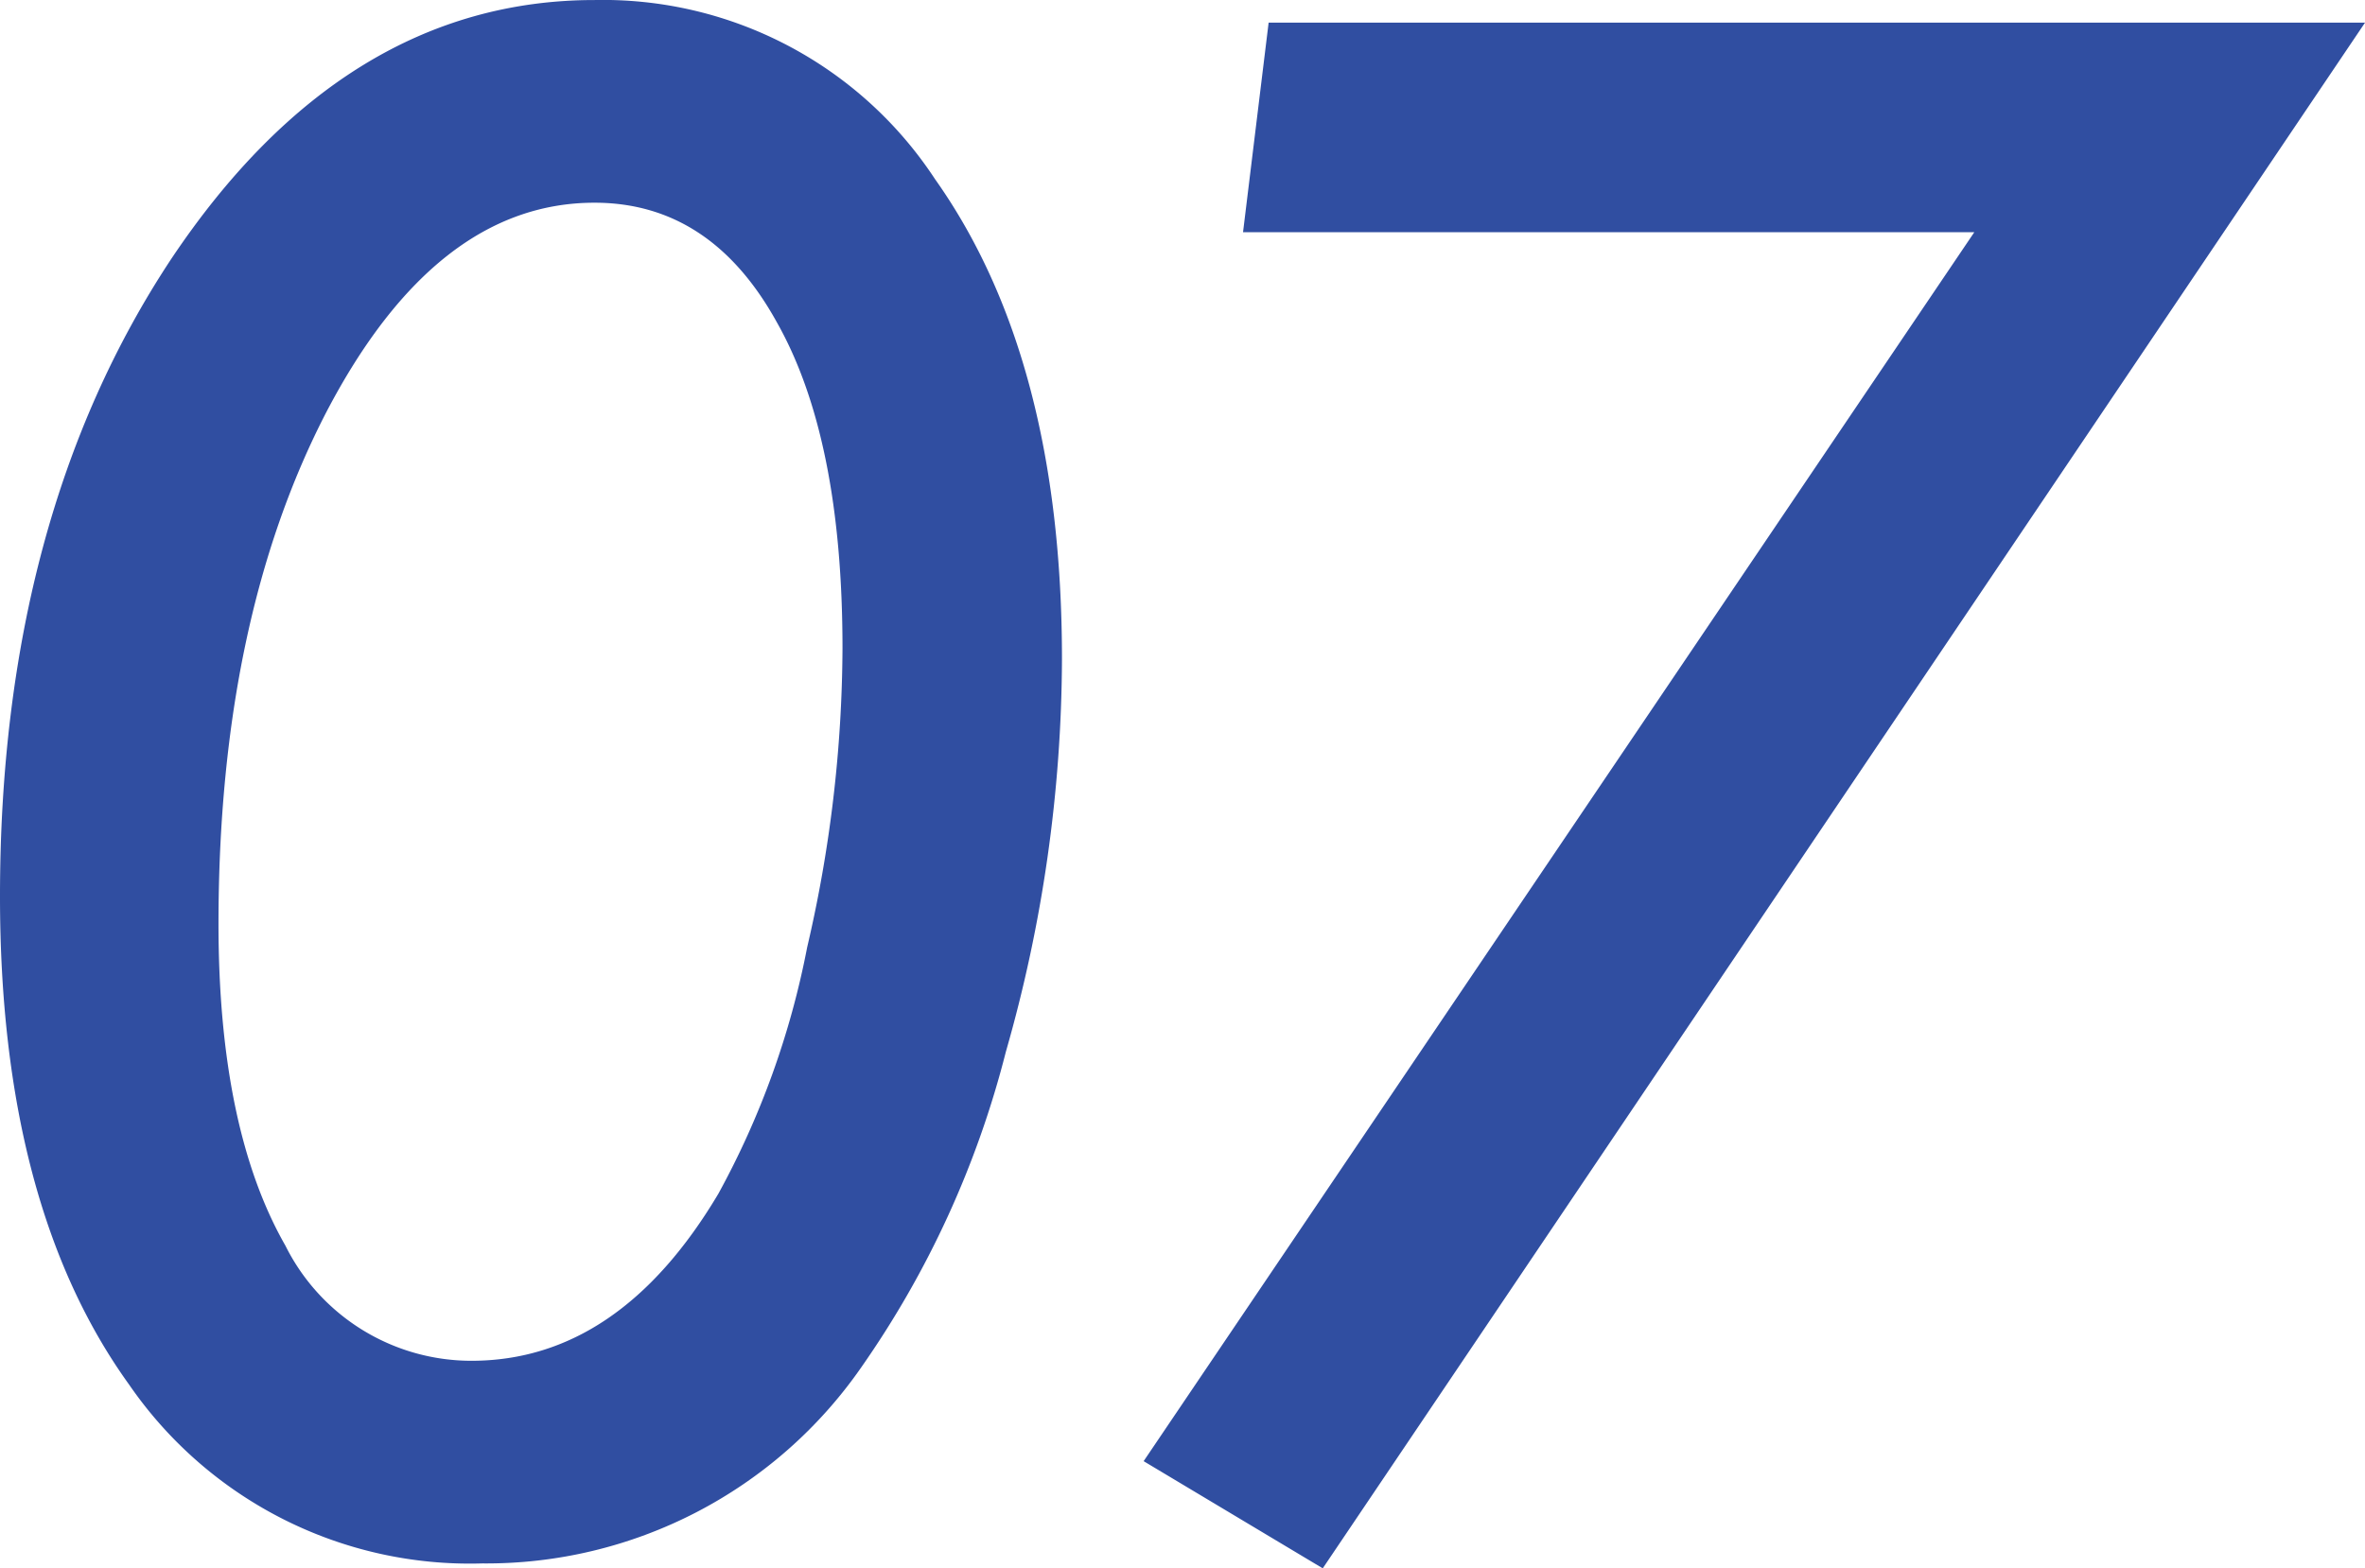
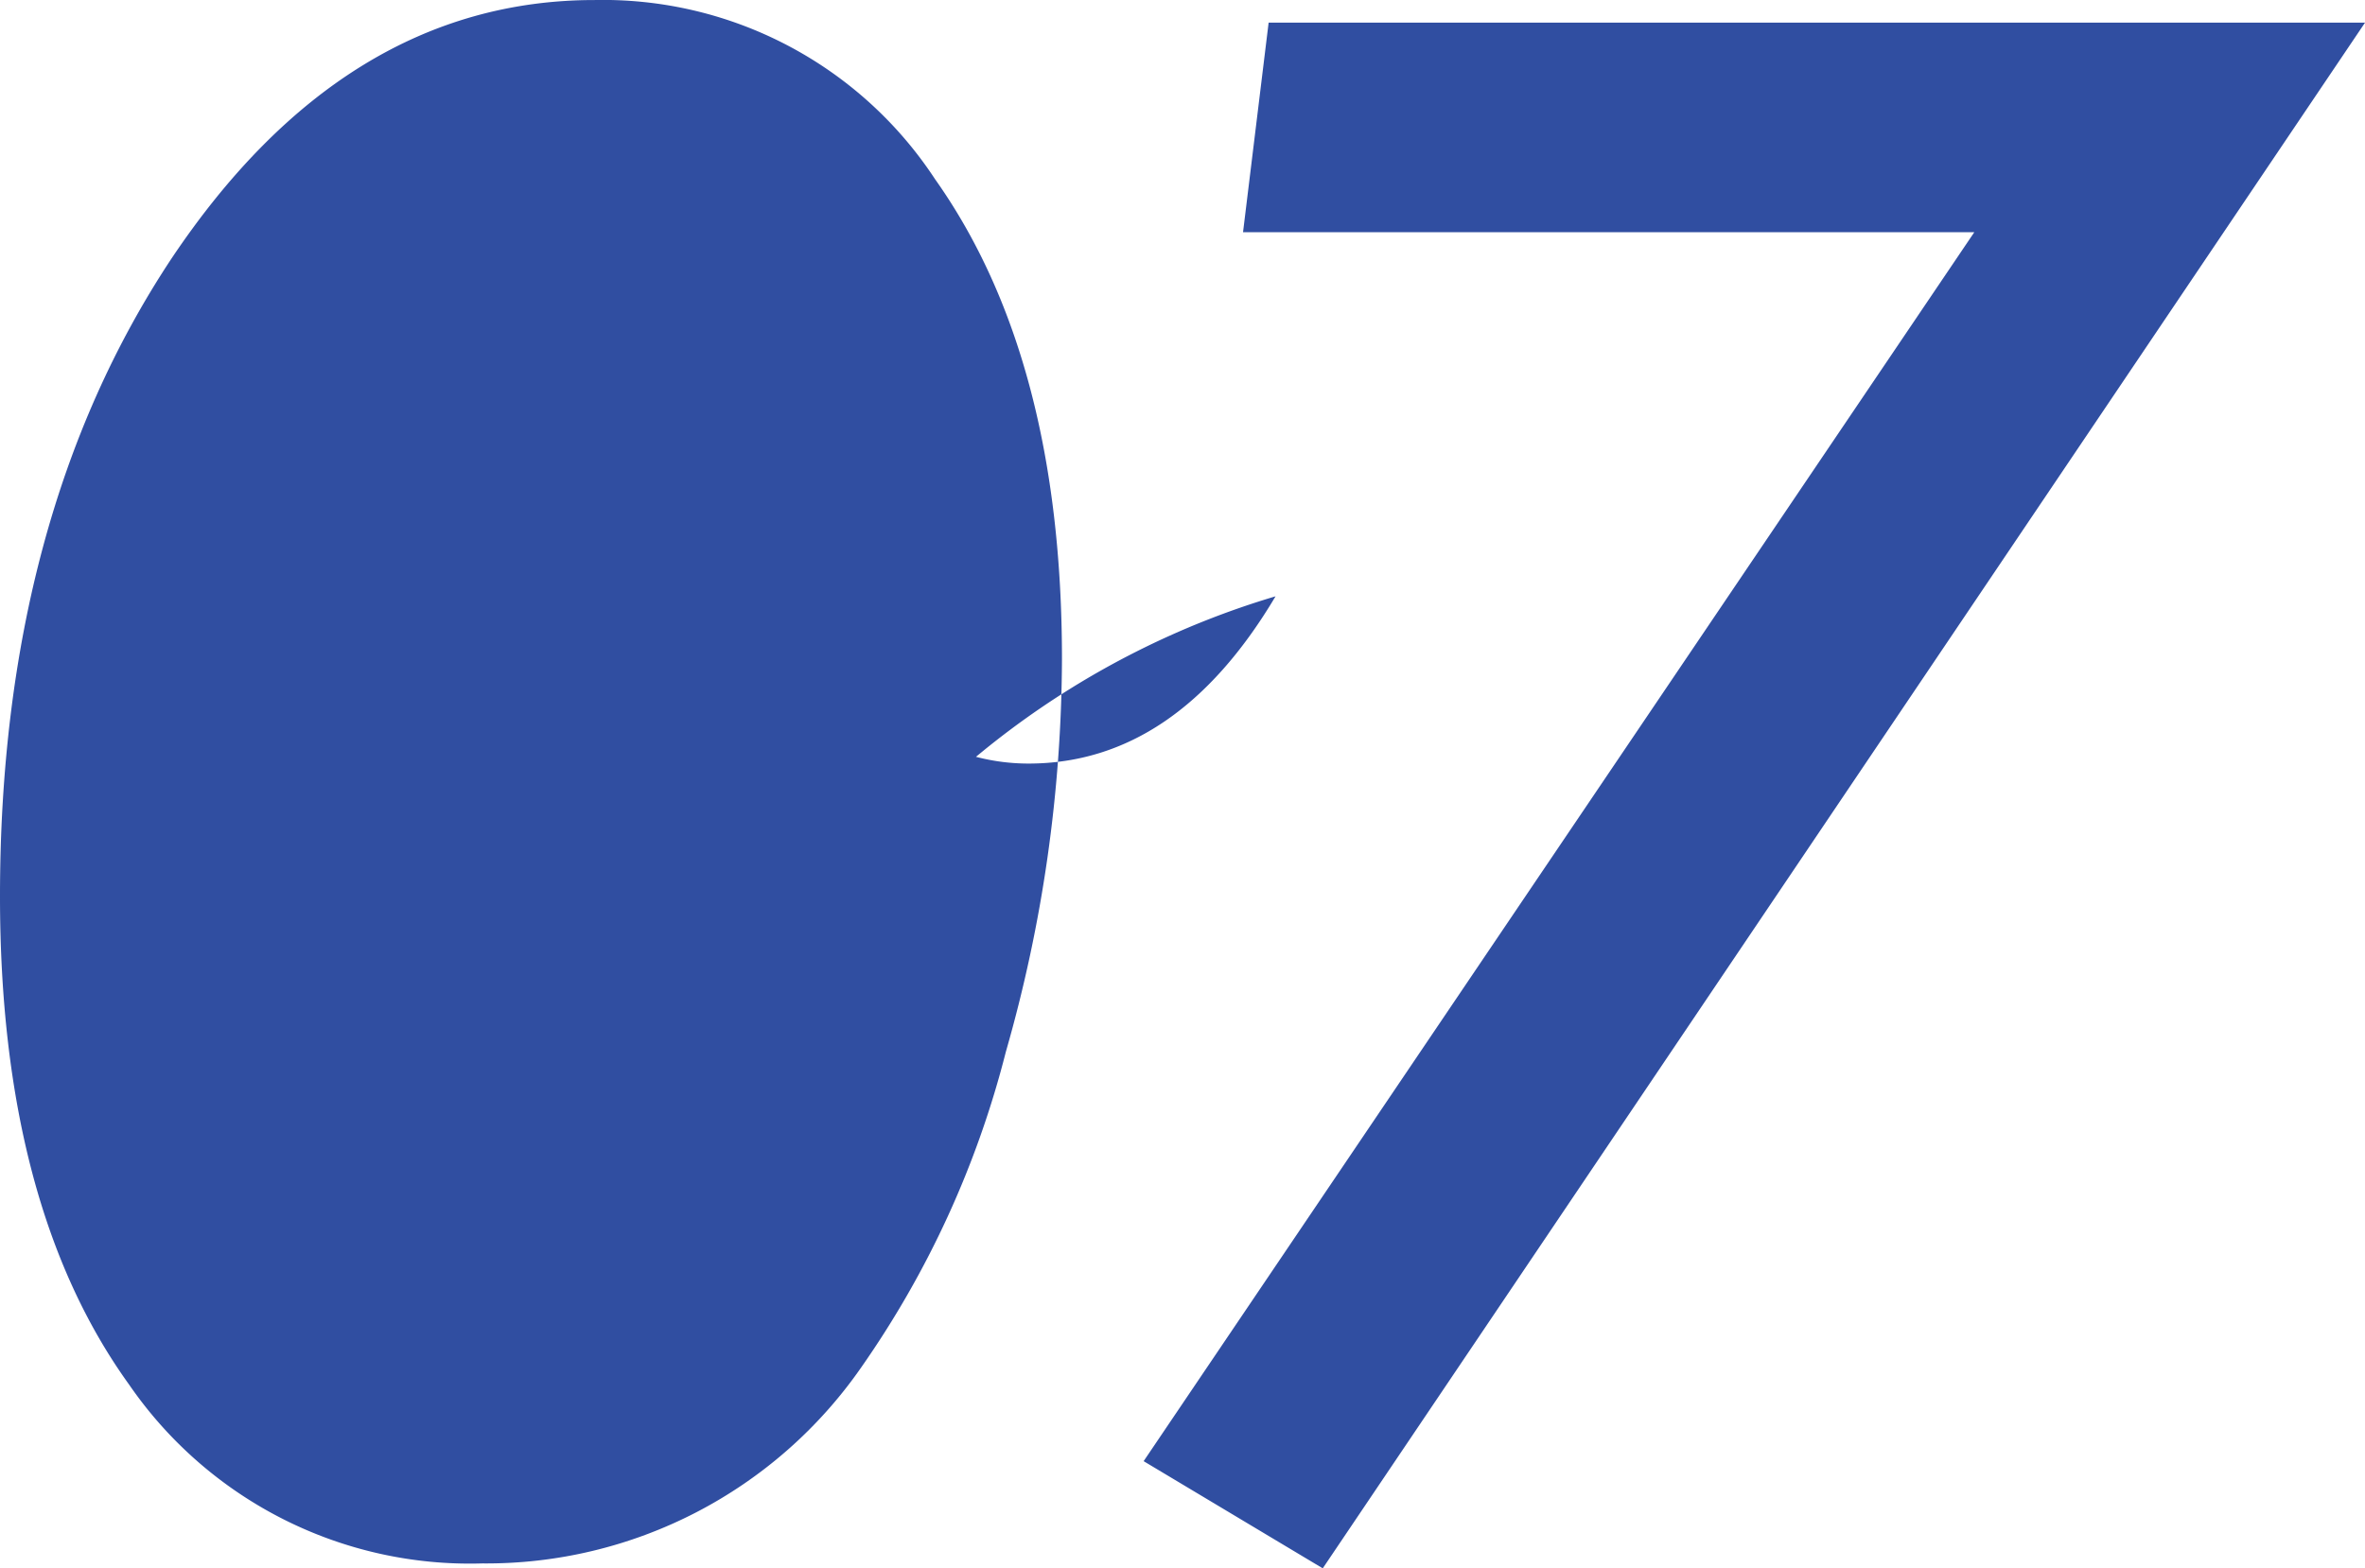
<svg xmlns="http://www.w3.org/2000/svg" width="70.4" height="46.699" viewBox="0 0 70.4 46.699">
-   <path id="パス_1643" data-name="パス 1643" d="M-.615-26.279A42.9,42.9,0,0,1-2.285-14.59a28.682,28.682,0,0,1-4.307,9.4A13.586,13.586,0,0,1-17.871.645,12.312,12.312,0,0,1-28.389-4.687q-3.838-5.332-3.838-14.531,0-11.279,5.1-18.984,5.156-7.705,12.6-7.705A11.82,11.82,0,0,1-4.395-40.576Q-.615-35.244-.615-26.279ZM-7.148-26.6q0-6.27-1.963-9.727-1.963-3.545-5.42-3.545-4.717,0-7.969,6.211-3.223,6.211-3.223,15.264,0,6.094,1.992,9.58a6.184,6.184,0,0,0,5.537,3.428q4.395,0,7.354-4.98A25.148,25.148,0,0,0-8.2-17.7,39.81,39.81,0,0,0-7.148-26.6ZM38.174-45.234,7.148.791,1.816-2.4,26.543-38.994H4.775l.762-6.24Z" transform="translate(32.227 45.908)" fill="#304ea1" />
+   <path id="パス_1643" data-name="パス 1643" d="M-.615-26.279A42.9,42.9,0,0,1-2.285-14.59a28.682,28.682,0,0,1-4.307,9.4A13.586,13.586,0,0,1-17.871.645,12.312,12.312,0,0,1-28.389-4.687q-3.838-5.332-3.838-14.531,0-11.279,5.1-18.984,5.156-7.705,12.6-7.705A11.82,11.82,0,0,1-4.395-40.576Q-.615-35.244-.615-26.279ZM-7.148-26.6a6.184,6.184,0,0,0,5.537,3.428q4.395,0,7.354-4.98A25.148,25.148,0,0,0-8.2-17.7,39.81,39.81,0,0,0-7.148-26.6ZM38.174-45.234,7.148.791,1.816-2.4,26.543-38.994H4.775l.762-6.24Z" transform="translate(32.227 45.908)" fill="#304ea1" />
</svg>